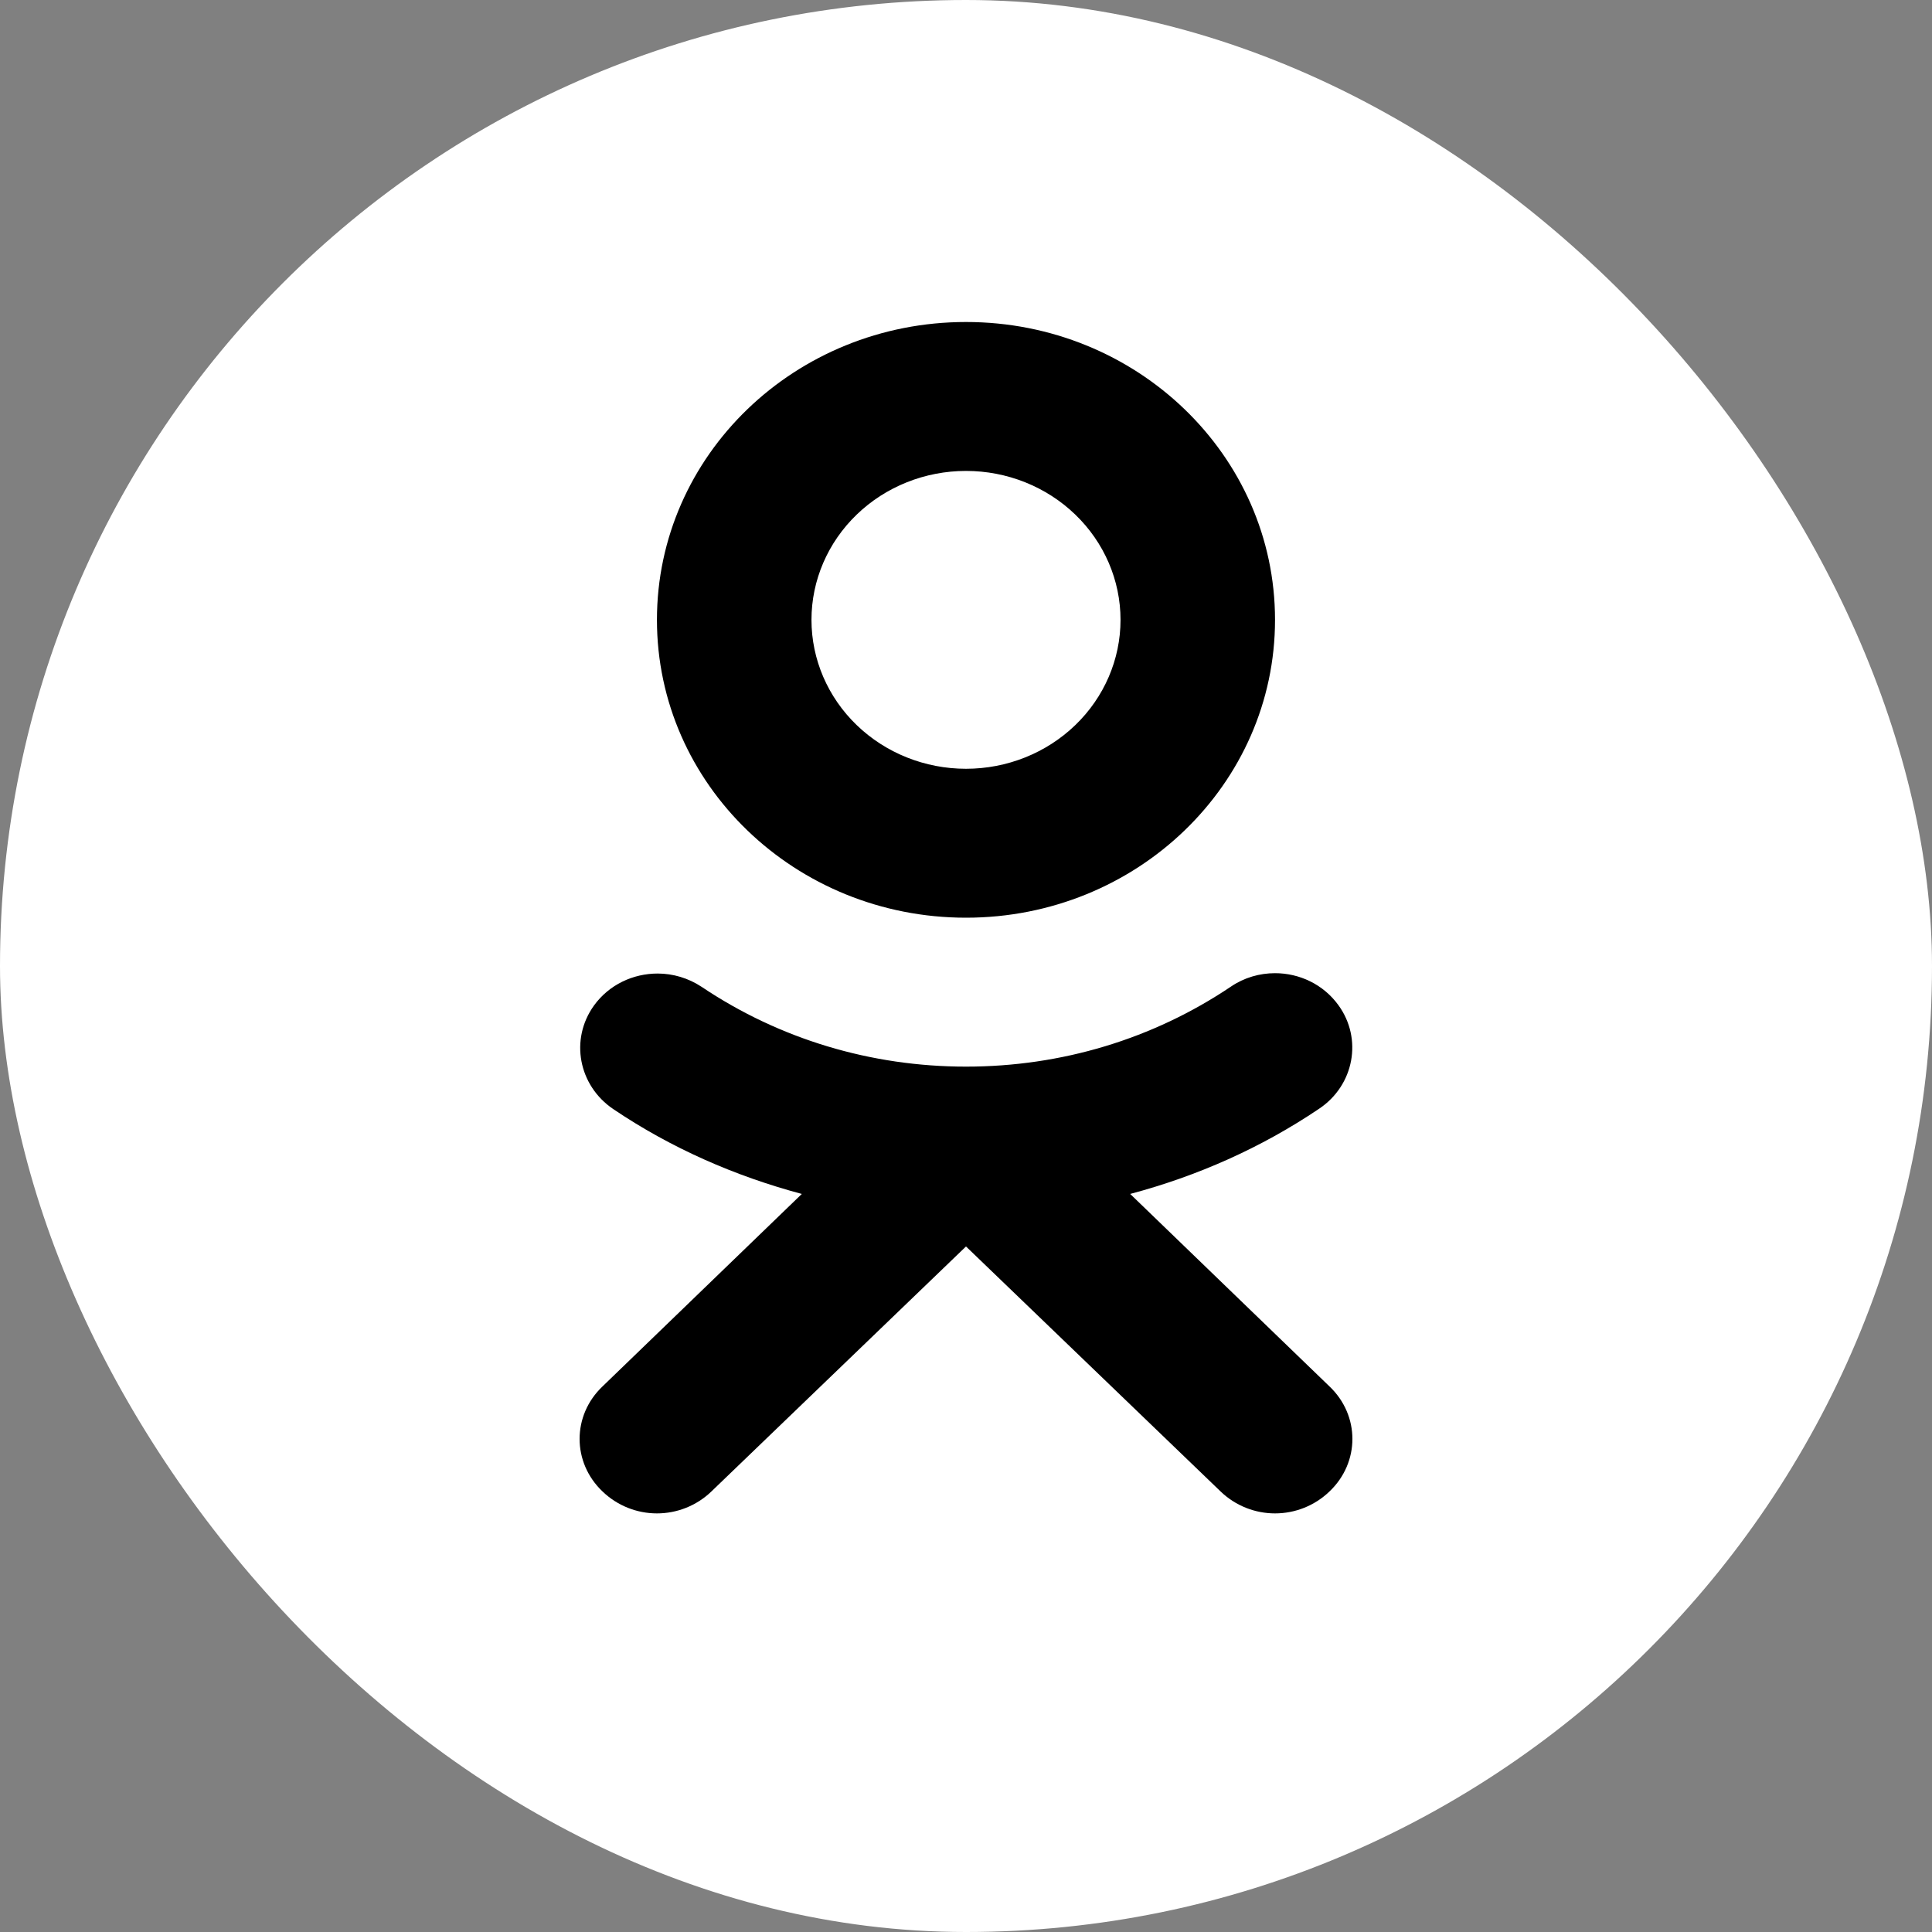
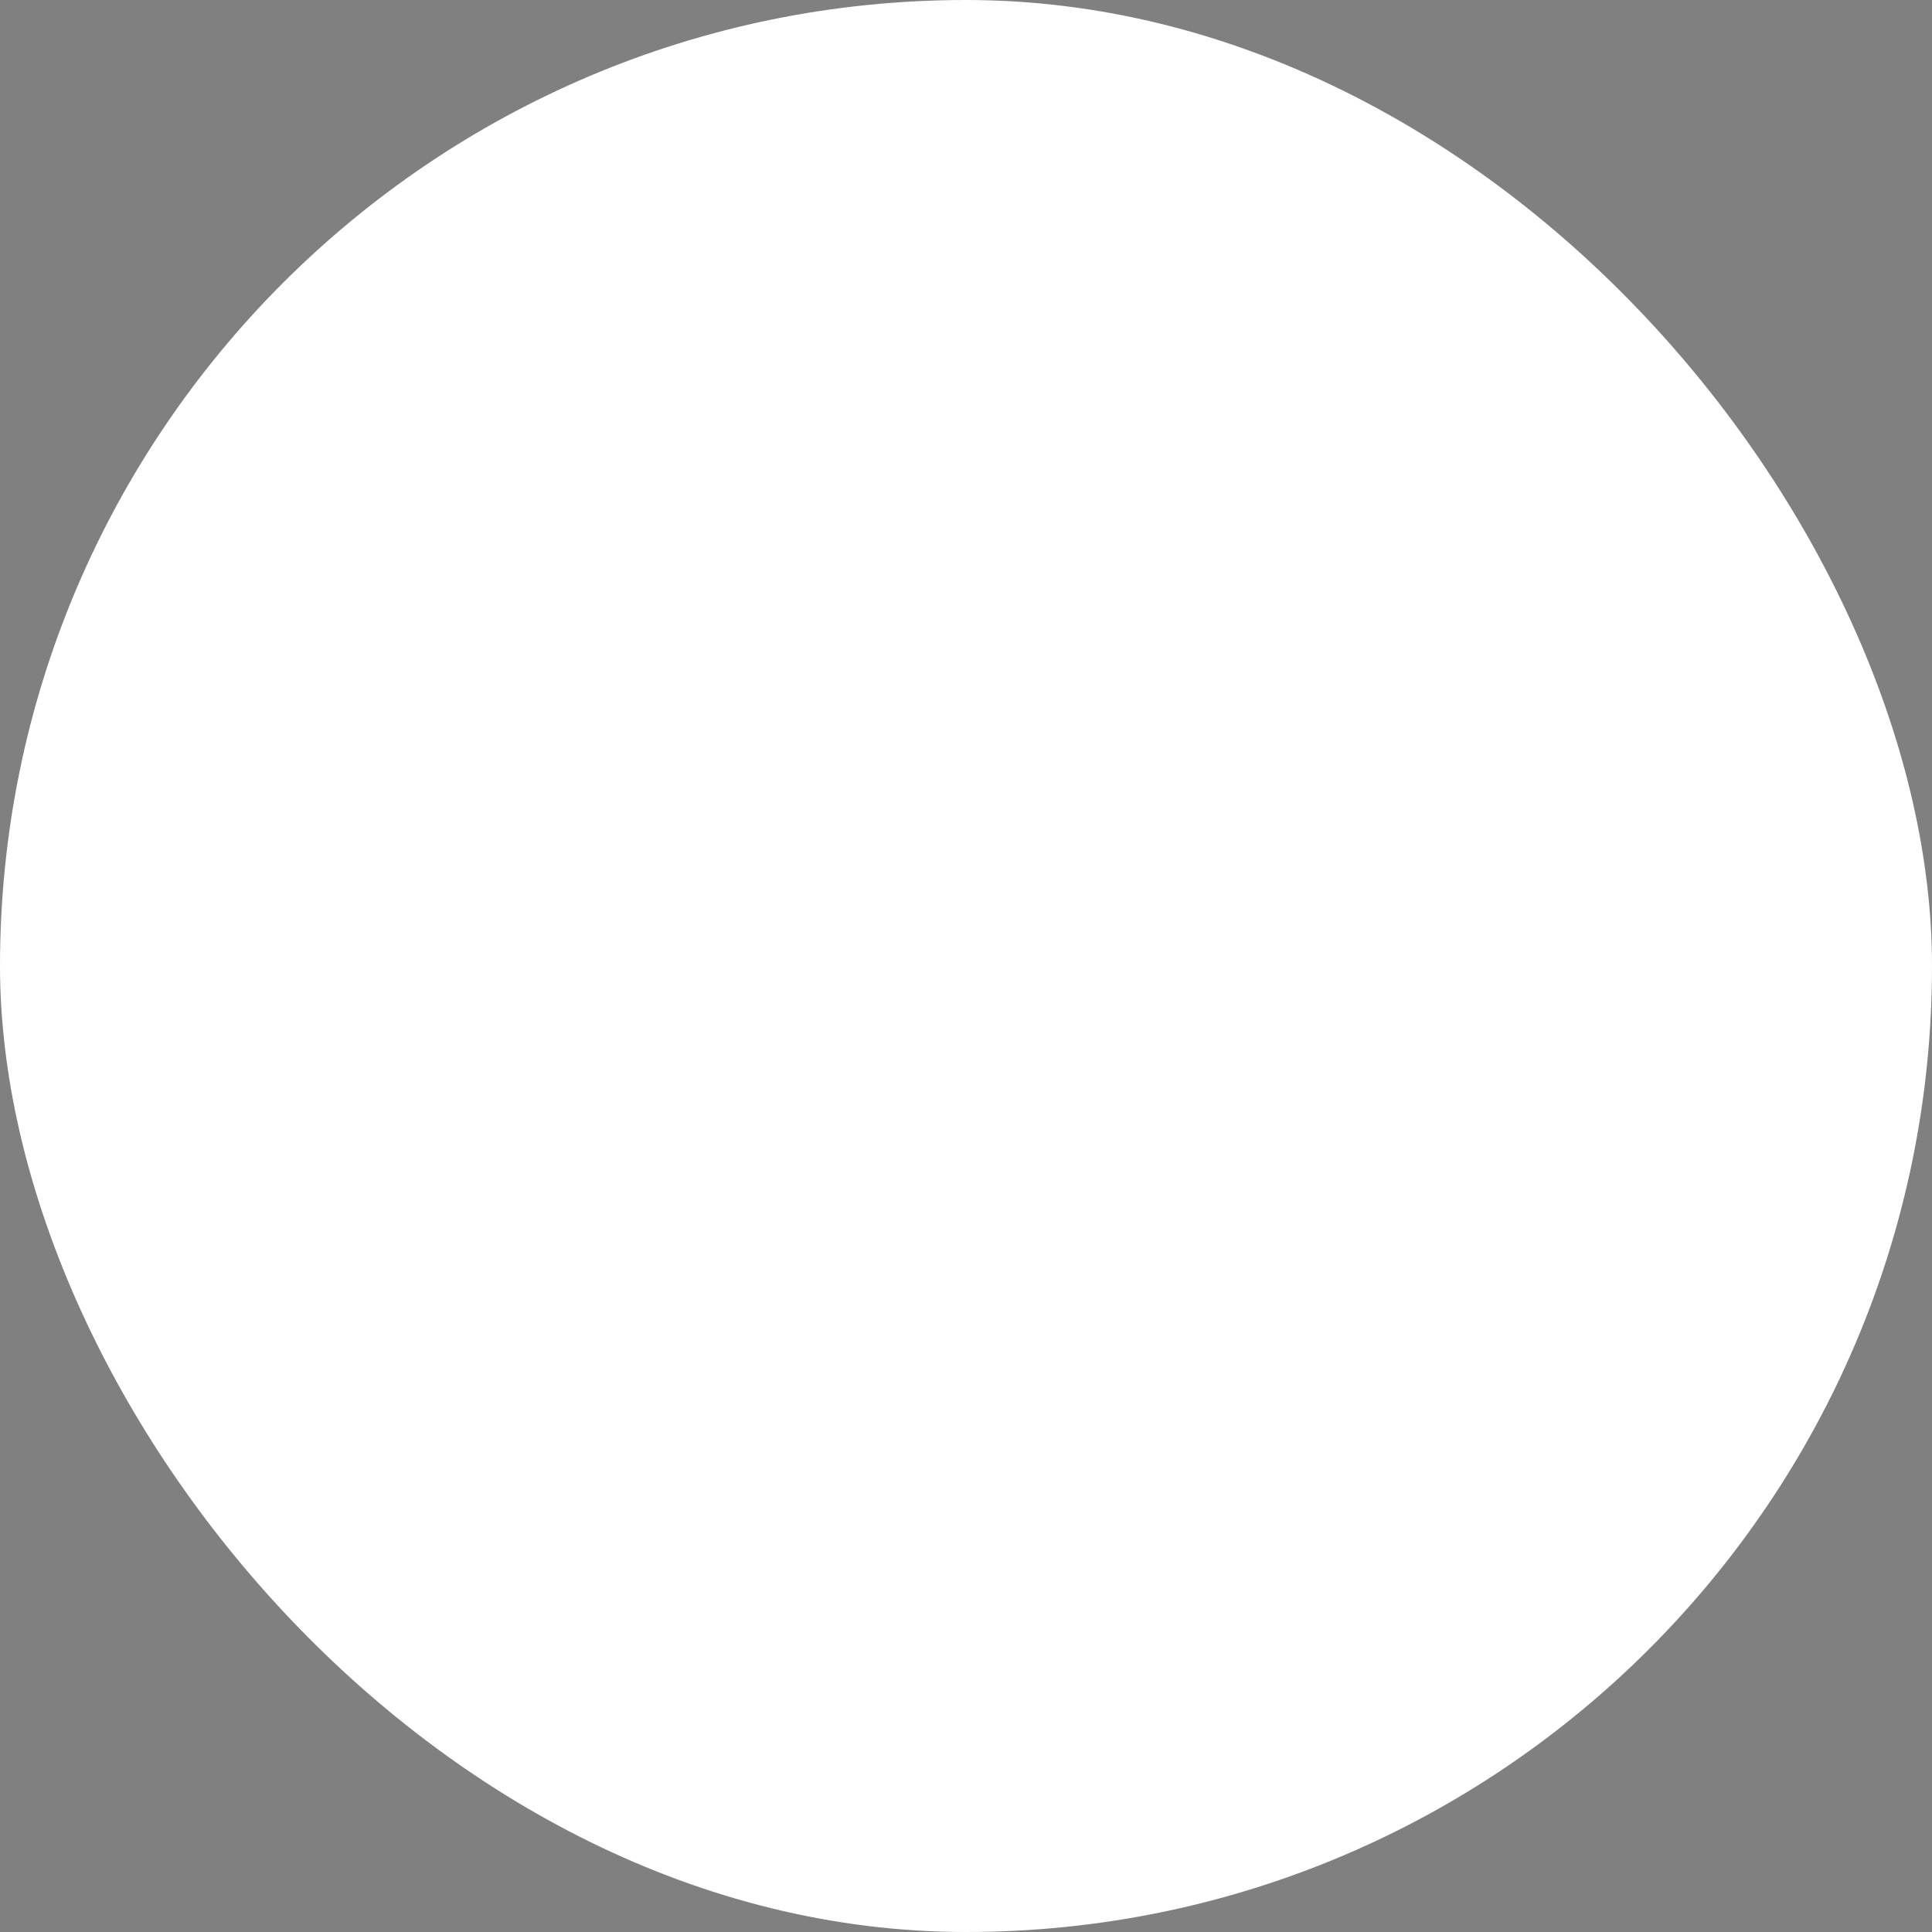
<svg xmlns="http://www.w3.org/2000/svg" width="60" height="60" viewBox="0 0 60 60" fill="none">
  <rect x="0" y="0" width="60" height="60" fill="#808080" stroke="none" />
  <rect width="60" height="60" rx="30" fill="white" />
-   <path d="M30 10C35.303 10 39.597 14.139 39.597 19.25C39.597 24.361 35.303 28.5 30 28.5C24.697 28.5 20.402 24.361 20.402 19.25C20.402 14.139 24.697 10 30 10ZM30 14.625C28.727 14.625 27.507 15.112 26.607 15.98C25.707 16.847 25.201 18.023 25.201 19.25C25.201 20.477 25.707 21.653 26.607 22.52C27.507 23.388 28.727 23.875 30 23.875C31.273 23.875 32.493 23.388 33.393 22.52C34.293 21.653 34.799 20.477 34.799 19.25C34.799 18.023 34.293 16.847 33.393 15.98C32.493 15.112 31.273 14.625 30 14.625ZM39.597 30.223C40.353 30.223 41.098 30.569 41.566 31.217C42.322 32.257 42.057 33.704 40.966 34.433C39.166 35.647 37.186 36.524 35.099 37.079L41.289 43.057C42.237 43.959 42.237 45.416 41.289 46.318C40.821 46.769 40.209 47 39.597 47C38.986 47 38.374 46.769 37.906 46.318L30 38.71L22.094 46.318C21.626 46.769 21.014 47 20.402 47C19.791 47 19.179 46.769 18.711 46.318C17.763 45.416 17.763 43.959 18.711 43.057L24.901 37.079C22.826 36.524 20.845 35.658 19.046 34.444C17.966 33.715 17.69 32.28 18.446 31.228C18.914 30.581 19.658 30.234 20.426 30.234C20.894 30.234 21.375 30.372 21.794 30.65C24.206 32.269 27.049 33.125 30 33.125C32.963 33.125 35.806 32.269 38.229 30.639C38.637 30.361 39.118 30.223 39.597 30.223Z" fill="black" />
</svg>